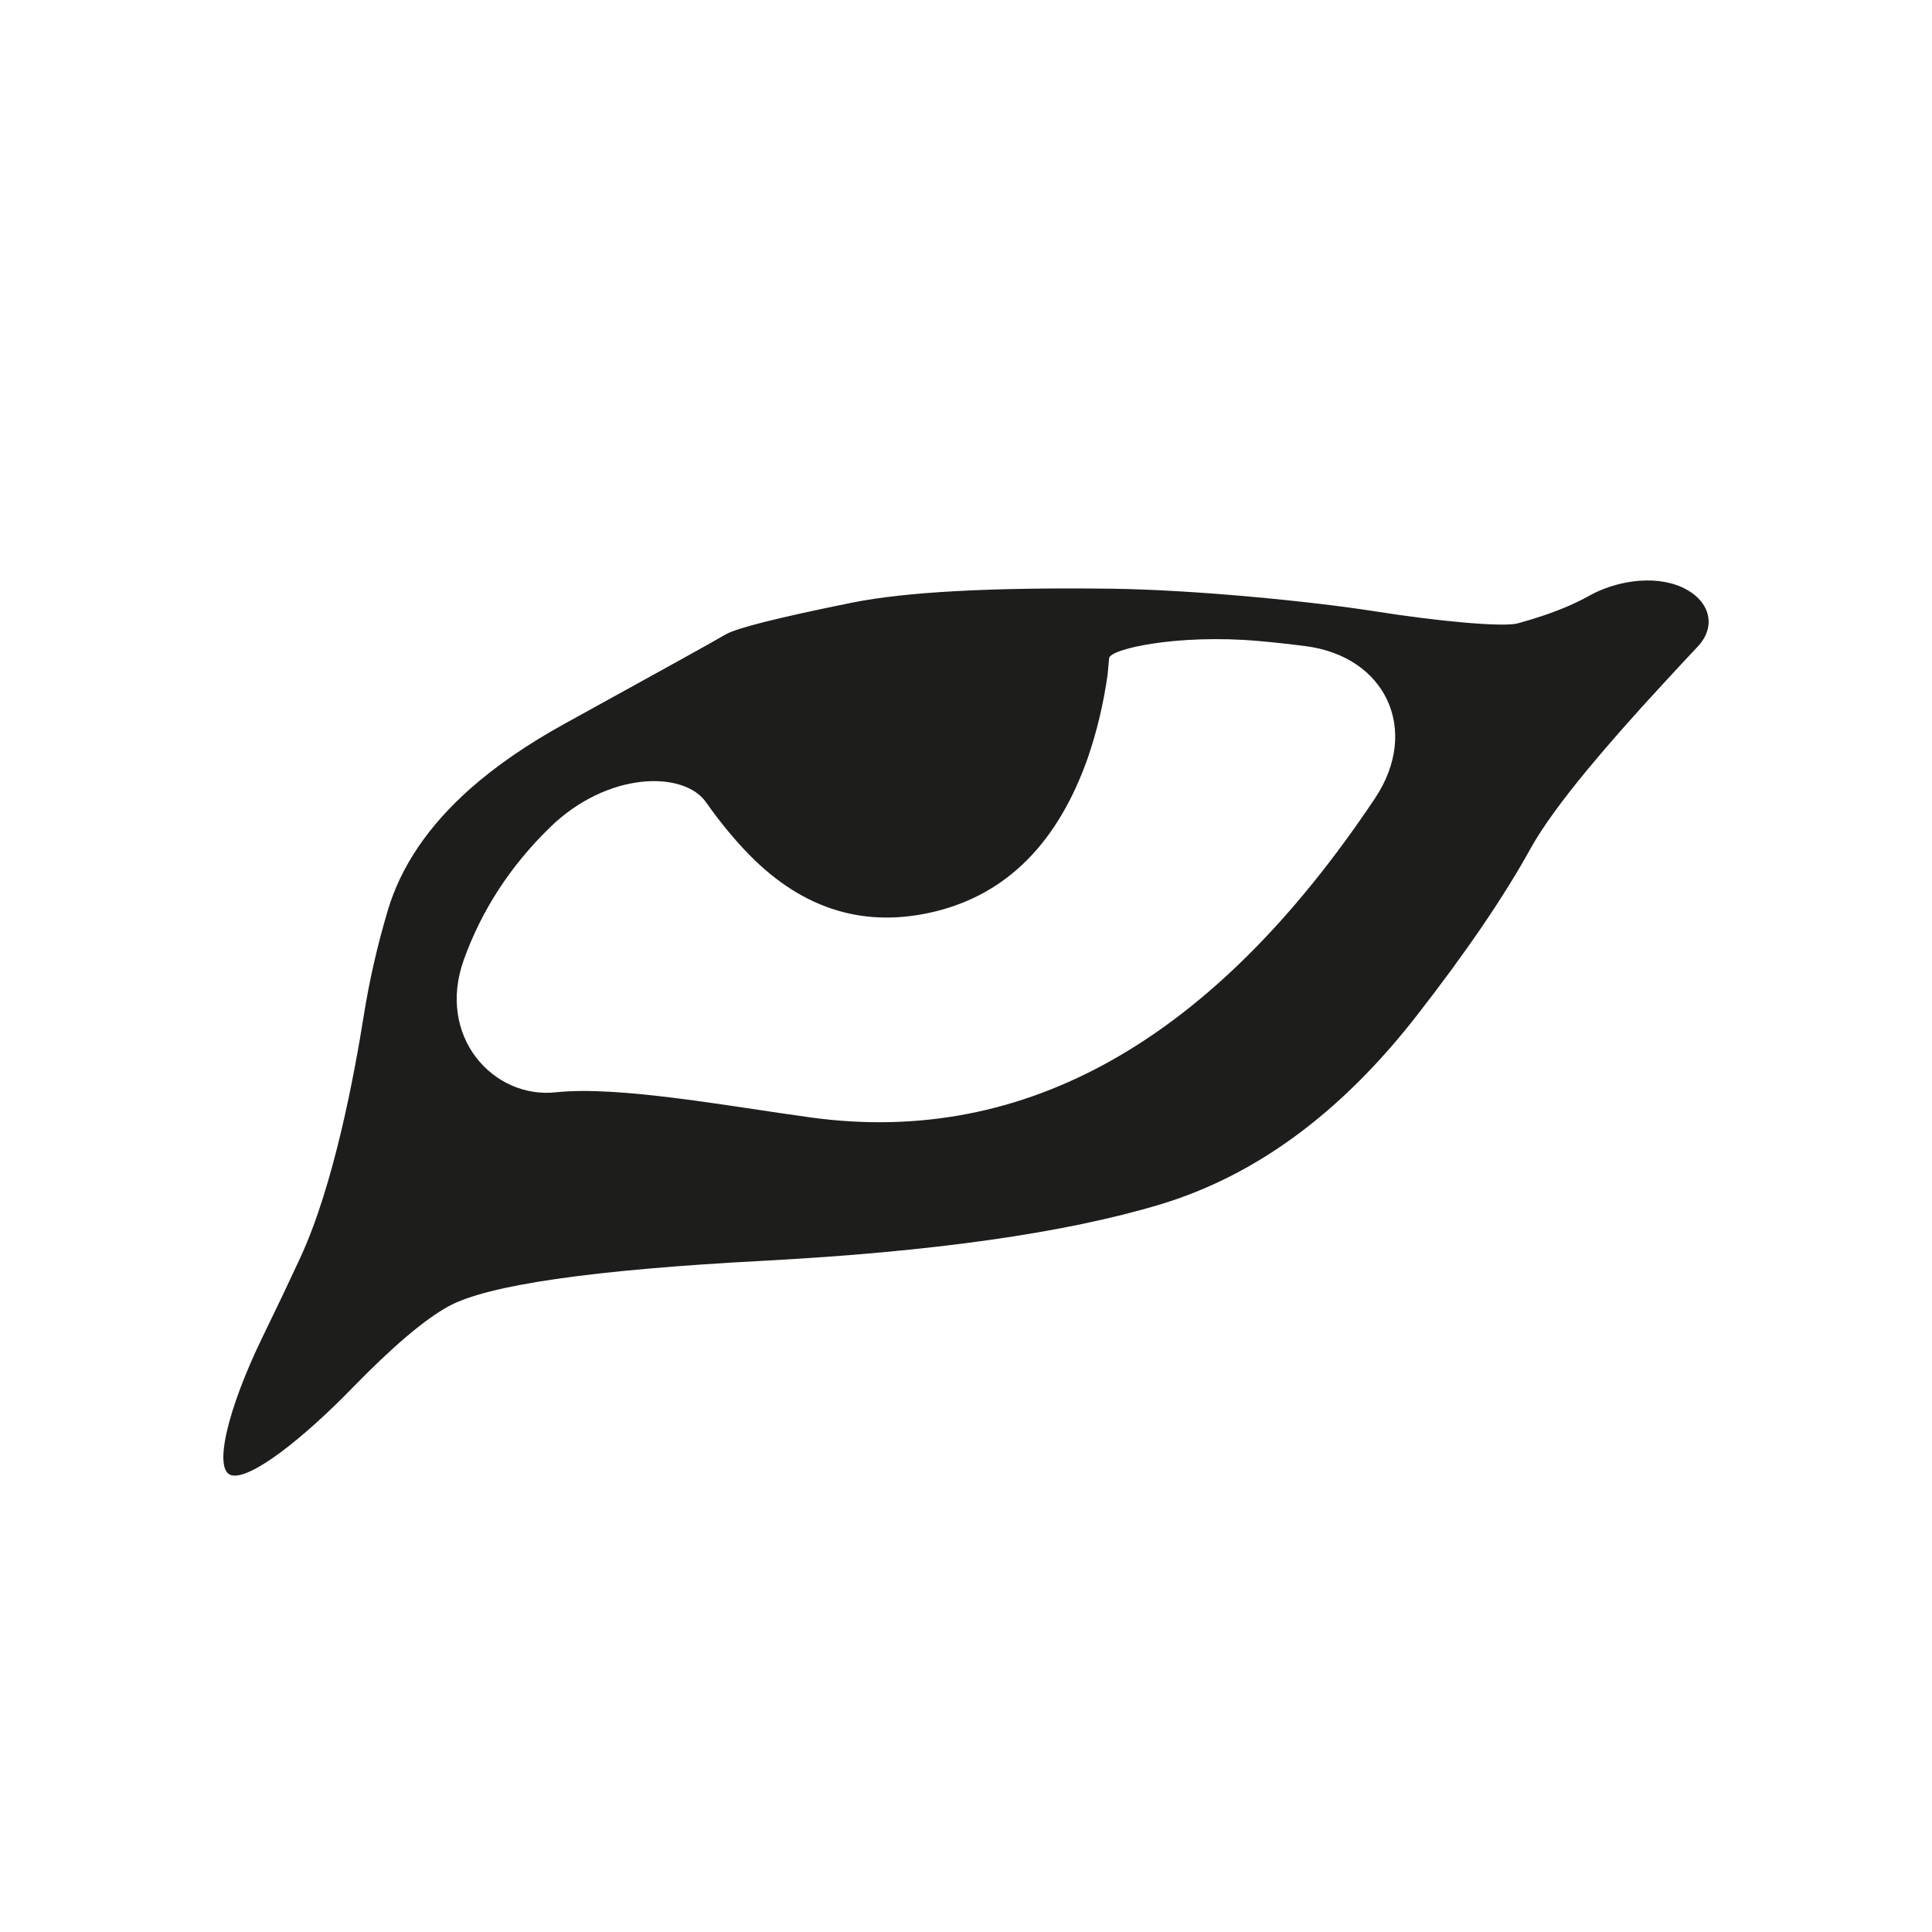
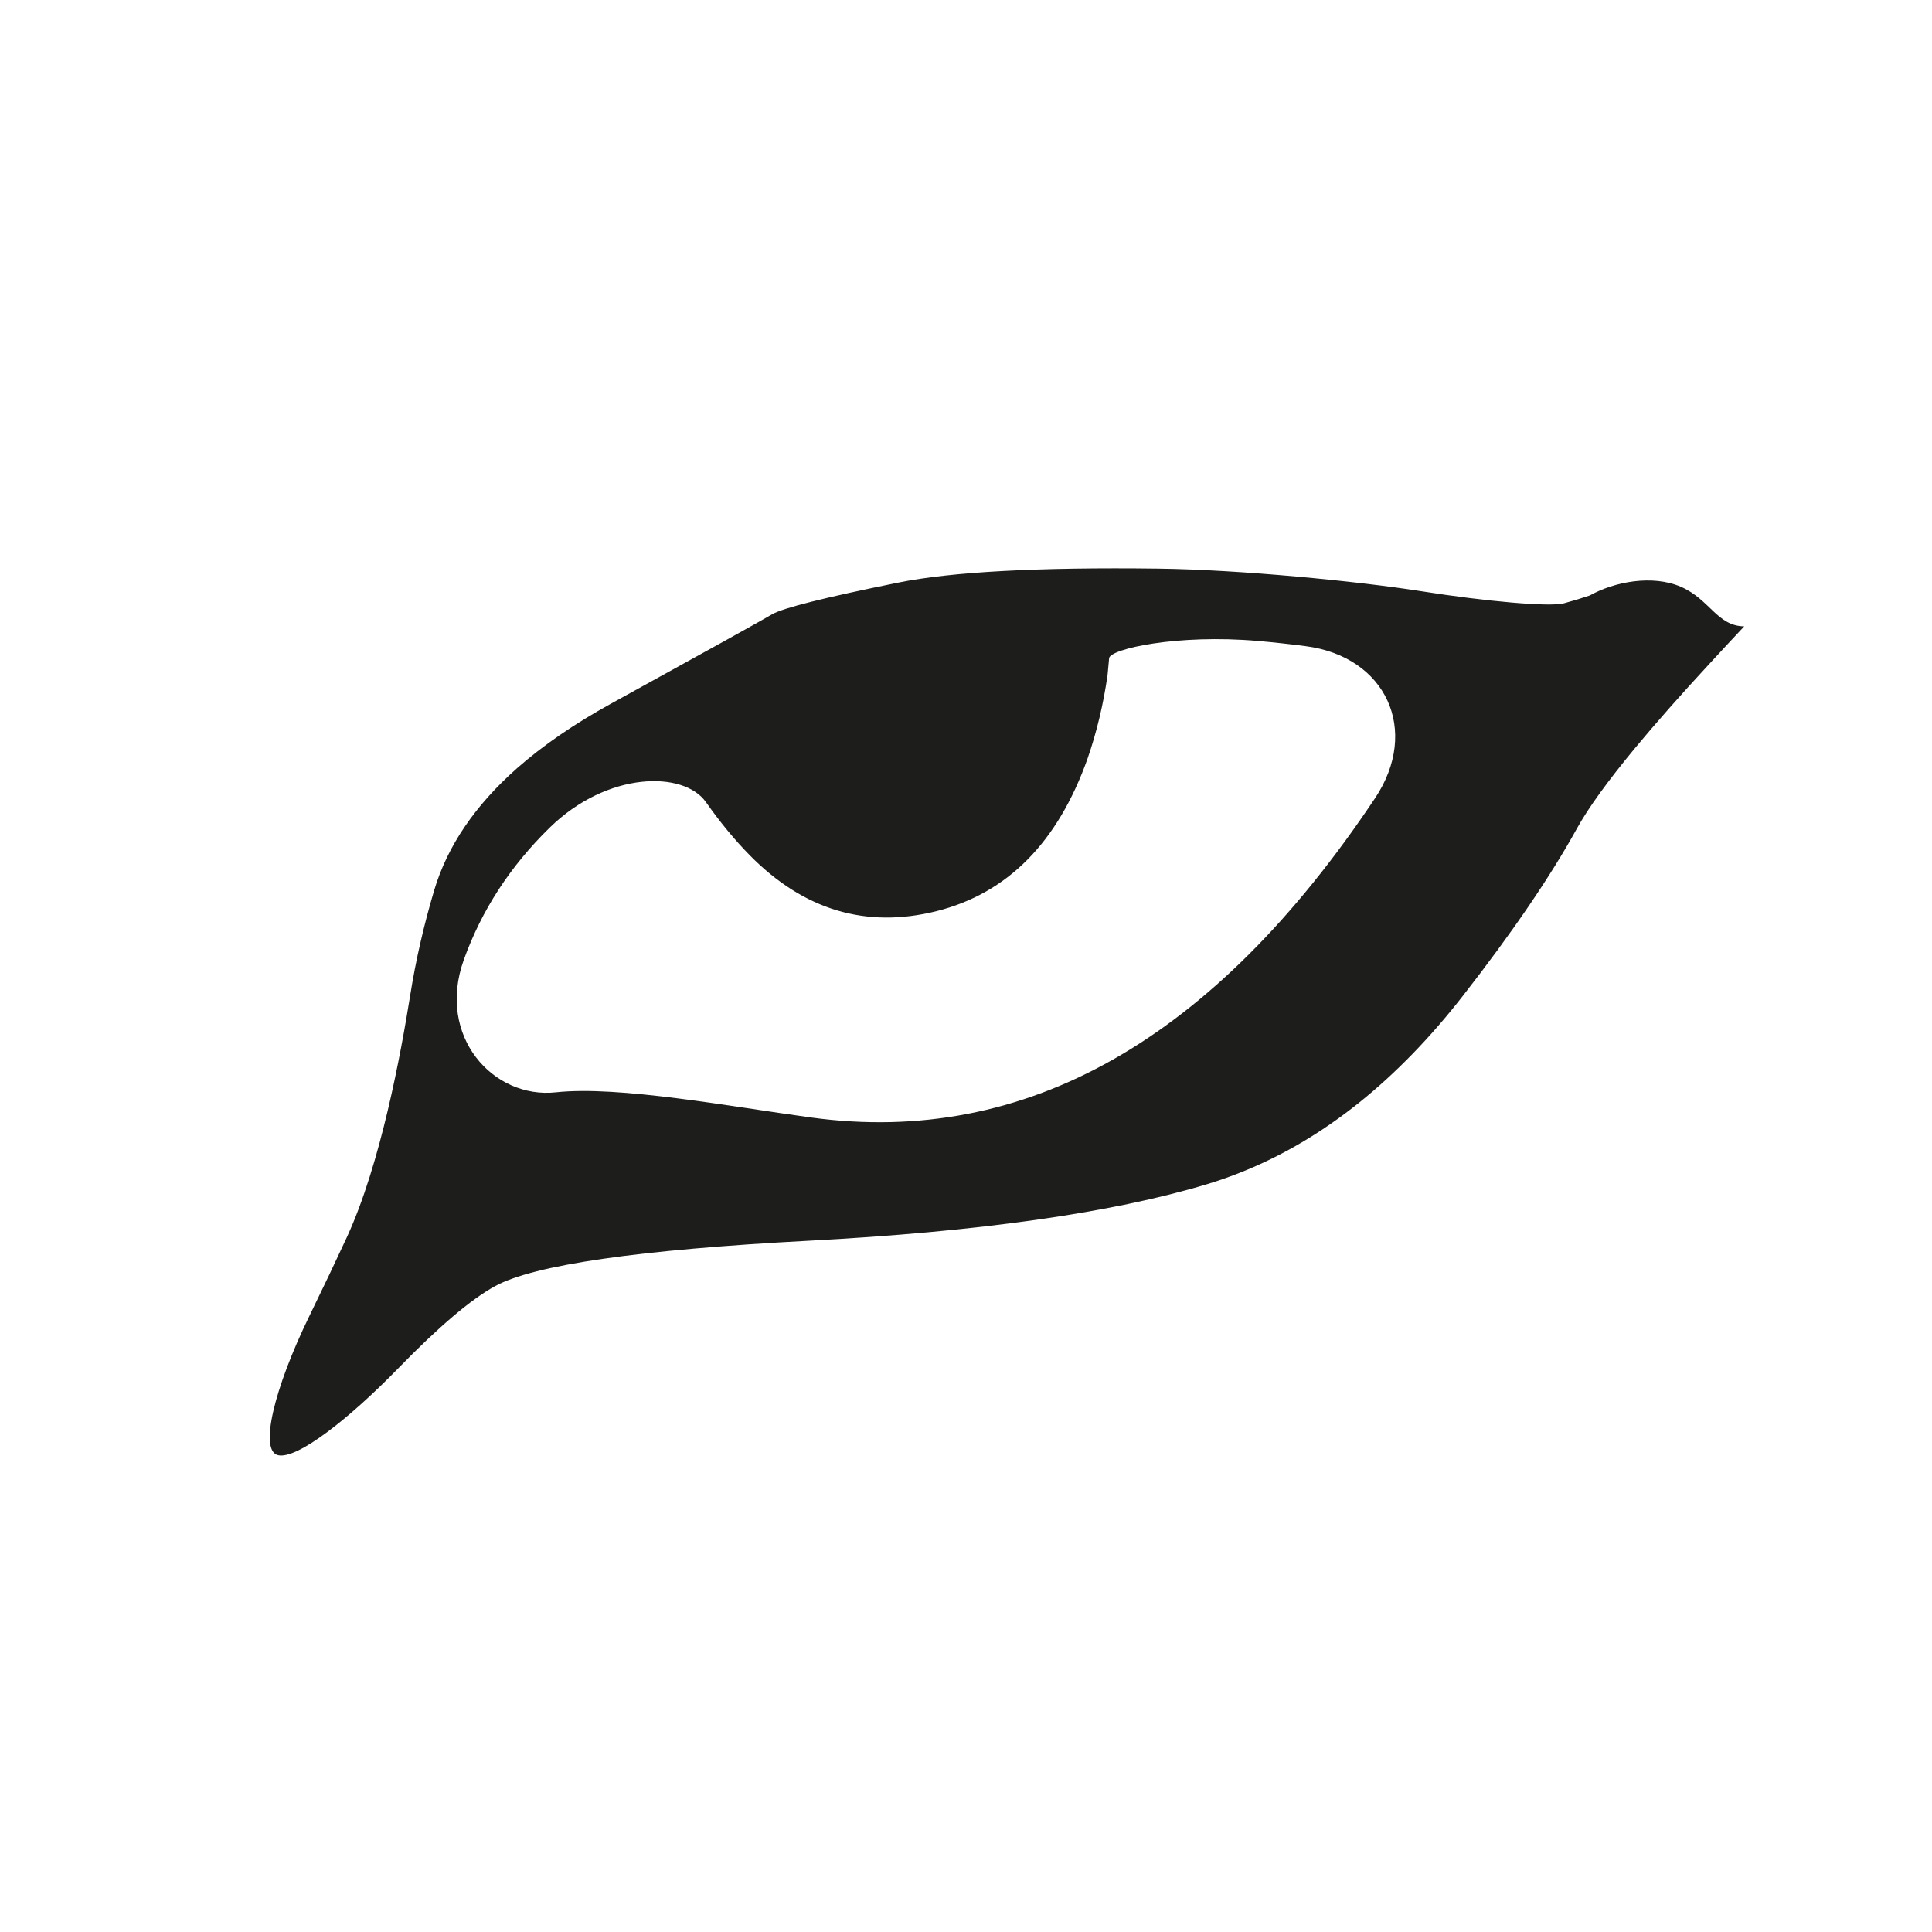
<svg xmlns="http://www.w3.org/2000/svg" version="1.1" id="Capa_1" x="0px" y="0px" width="64px" height="64px" viewBox="0 0 64 64" enable-background="new 0 0 64 64" xml:space="preserve">
-   <path fill="#1D1D1B" d="M55.693,19.443c-0.951-0.418-2.22-0.171-3.029,0.282c-0.44,0.247-0.952,0.469-1.537,0.666  c-0.27,0.092-0.554,0.178-0.853,0.259c-0.476,0.129-2.594-0.062-4.721-0.398c-2.128-0.336-6.033-0.716-8.726-0.75  c-3.961-0.05-6.83,0.104-8.607,0.463c-2.438,0.493-3.833,0.844-4.183,1.052c-0.349,0.207-2.126,1.192-5.331,2.957  c-1.218,0.67-2.256,1.384-3.114,2.139c-1.397,1.236-2.313,2.587-2.748,4.052c-0.344,1.159-0.607,2.309-0.789,3.45  c-0.309,1.931-0.978,5.605-2.108,8.05c-0.36,0.778-0.771,1.643-1.235,2.594c-1.18,2.42-1.668,4.474-1.034,4.613  c0.634,0.139,2.352-1.208,3.977-2.878c1.344-1.382,2.413-2.289,3.206-2.722c1.286-0.704,4.75-1.206,10.392-1.505  c5.642-0.299,10.037-0.922,13.184-1.87c0.43-0.129,0.853-0.28,1.27-0.452c2.643-1.083,5.047-3.01,7.21-5.783  c1.646-2.111,2.91-3.966,3.792-5.566c0.371-0.669,1.006-1.548,1.905-2.635c0.679-0.819,1.505-1.756,2.479-2.809  c0.419-0.456,0.802-0.868,1.149-1.237C56.882,20.737,56.644,19.861,55.693,19.443z M45.552,26.439  c-5.349,8.017-11.573,11.545-18.673,10.581c-2.668-0.362-6.386-1.062-8.464-0.836c-2.077,0.226-3.96-1.851-3.052-4.386  c0.587-1.638,1.534-3.098,2.843-4.378c1.924-1.884,4.448-1.887,5.178-0.85c0.473,0.672,0.96,1.262,1.461,1.77  c1.786,1.809,3.844,2.424,6.175,1.844c2.354-0.591,4.023-2.279,5.009-5.062c0.301-0.87,0.522-1.791,0.661-2.765  c0,0,0.024-0.277,0.051-0.554c0.03-0.306,2.256-0.805,4.938-0.57c0.505,0.044,1.028,0.101,1.568,0.171  C45.919,21.747,47.046,24.198,45.552,26.439z" />
+   <path fill="#1D1D1B" d="M55.693,19.443c-0.951-0.418-2.22-0.171-3.029,0.282c-0.27,0.092-0.554,0.178-0.853,0.259c-0.476,0.129-2.594-0.062-4.721-0.398c-2.128-0.336-6.033-0.716-8.726-0.75  c-3.961-0.05-6.83,0.104-8.607,0.463c-2.438,0.493-3.833,0.844-4.183,1.052c-0.349,0.207-2.126,1.192-5.331,2.957  c-1.218,0.67-2.256,1.384-3.114,2.139c-1.397,1.236-2.313,2.587-2.748,4.052c-0.344,1.159-0.607,2.309-0.789,3.45  c-0.309,1.931-0.978,5.605-2.108,8.05c-0.36,0.778-0.771,1.643-1.235,2.594c-1.18,2.42-1.668,4.474-1.034,4.613  c0.634,0.139,2.352-1.208,3.977-2.878c1.344-1.382,2.413-2.289,3.206-2.722c1.286-0.704,4.75-1.206,10.392-1.505  c5.642-0.299,10.037-0.922,13.184-1.87c0.43-0.129,0.853-0.28,1.27-0.452c2.643-1.083,5.047-3.01,7.21-5.783  c1.646-2.111,2.91-3.966,3.792-5.566c0.371-0.669,1.006-1.548,1.905-2.635c0.679-0.819,1.505-1.756,2.479-2.809  c0.419-0.456,0.802-0.868,1.149-1.237C56.882,20.737,56.644,19.861,55.693,19.443z M45.552,26.439  c-5.349,8.017-11.573,11.545-18.673,10.581c-2.668-0.362-6.386-1.062-8.464-0.836c-2.077,0.226-3.96-1.851-3.052-4.386  c0.587-1.638,1.534-3.098,2.843-4.378c1.924-1.884,4.448-1.887,5.178-0.85c0.473,0.672,0.96,1.262,1.461,1.77  c1.786,1.809,3.844,2.424,6.175,1.844c2.354-0.591,4.023-2.279,5.009-5.062c0.301-0.87,0.522-1.791,0.661-2.765  c0,0,0.024-0.277,0.051-0.554c0.03-0.306,2.256-0.805,4.938-0.57c0.505,0.044,1.028,0.101,1.568,0.171  C45.919,21.747,47.046,24.198,45.552,26.439z" />
</svg>